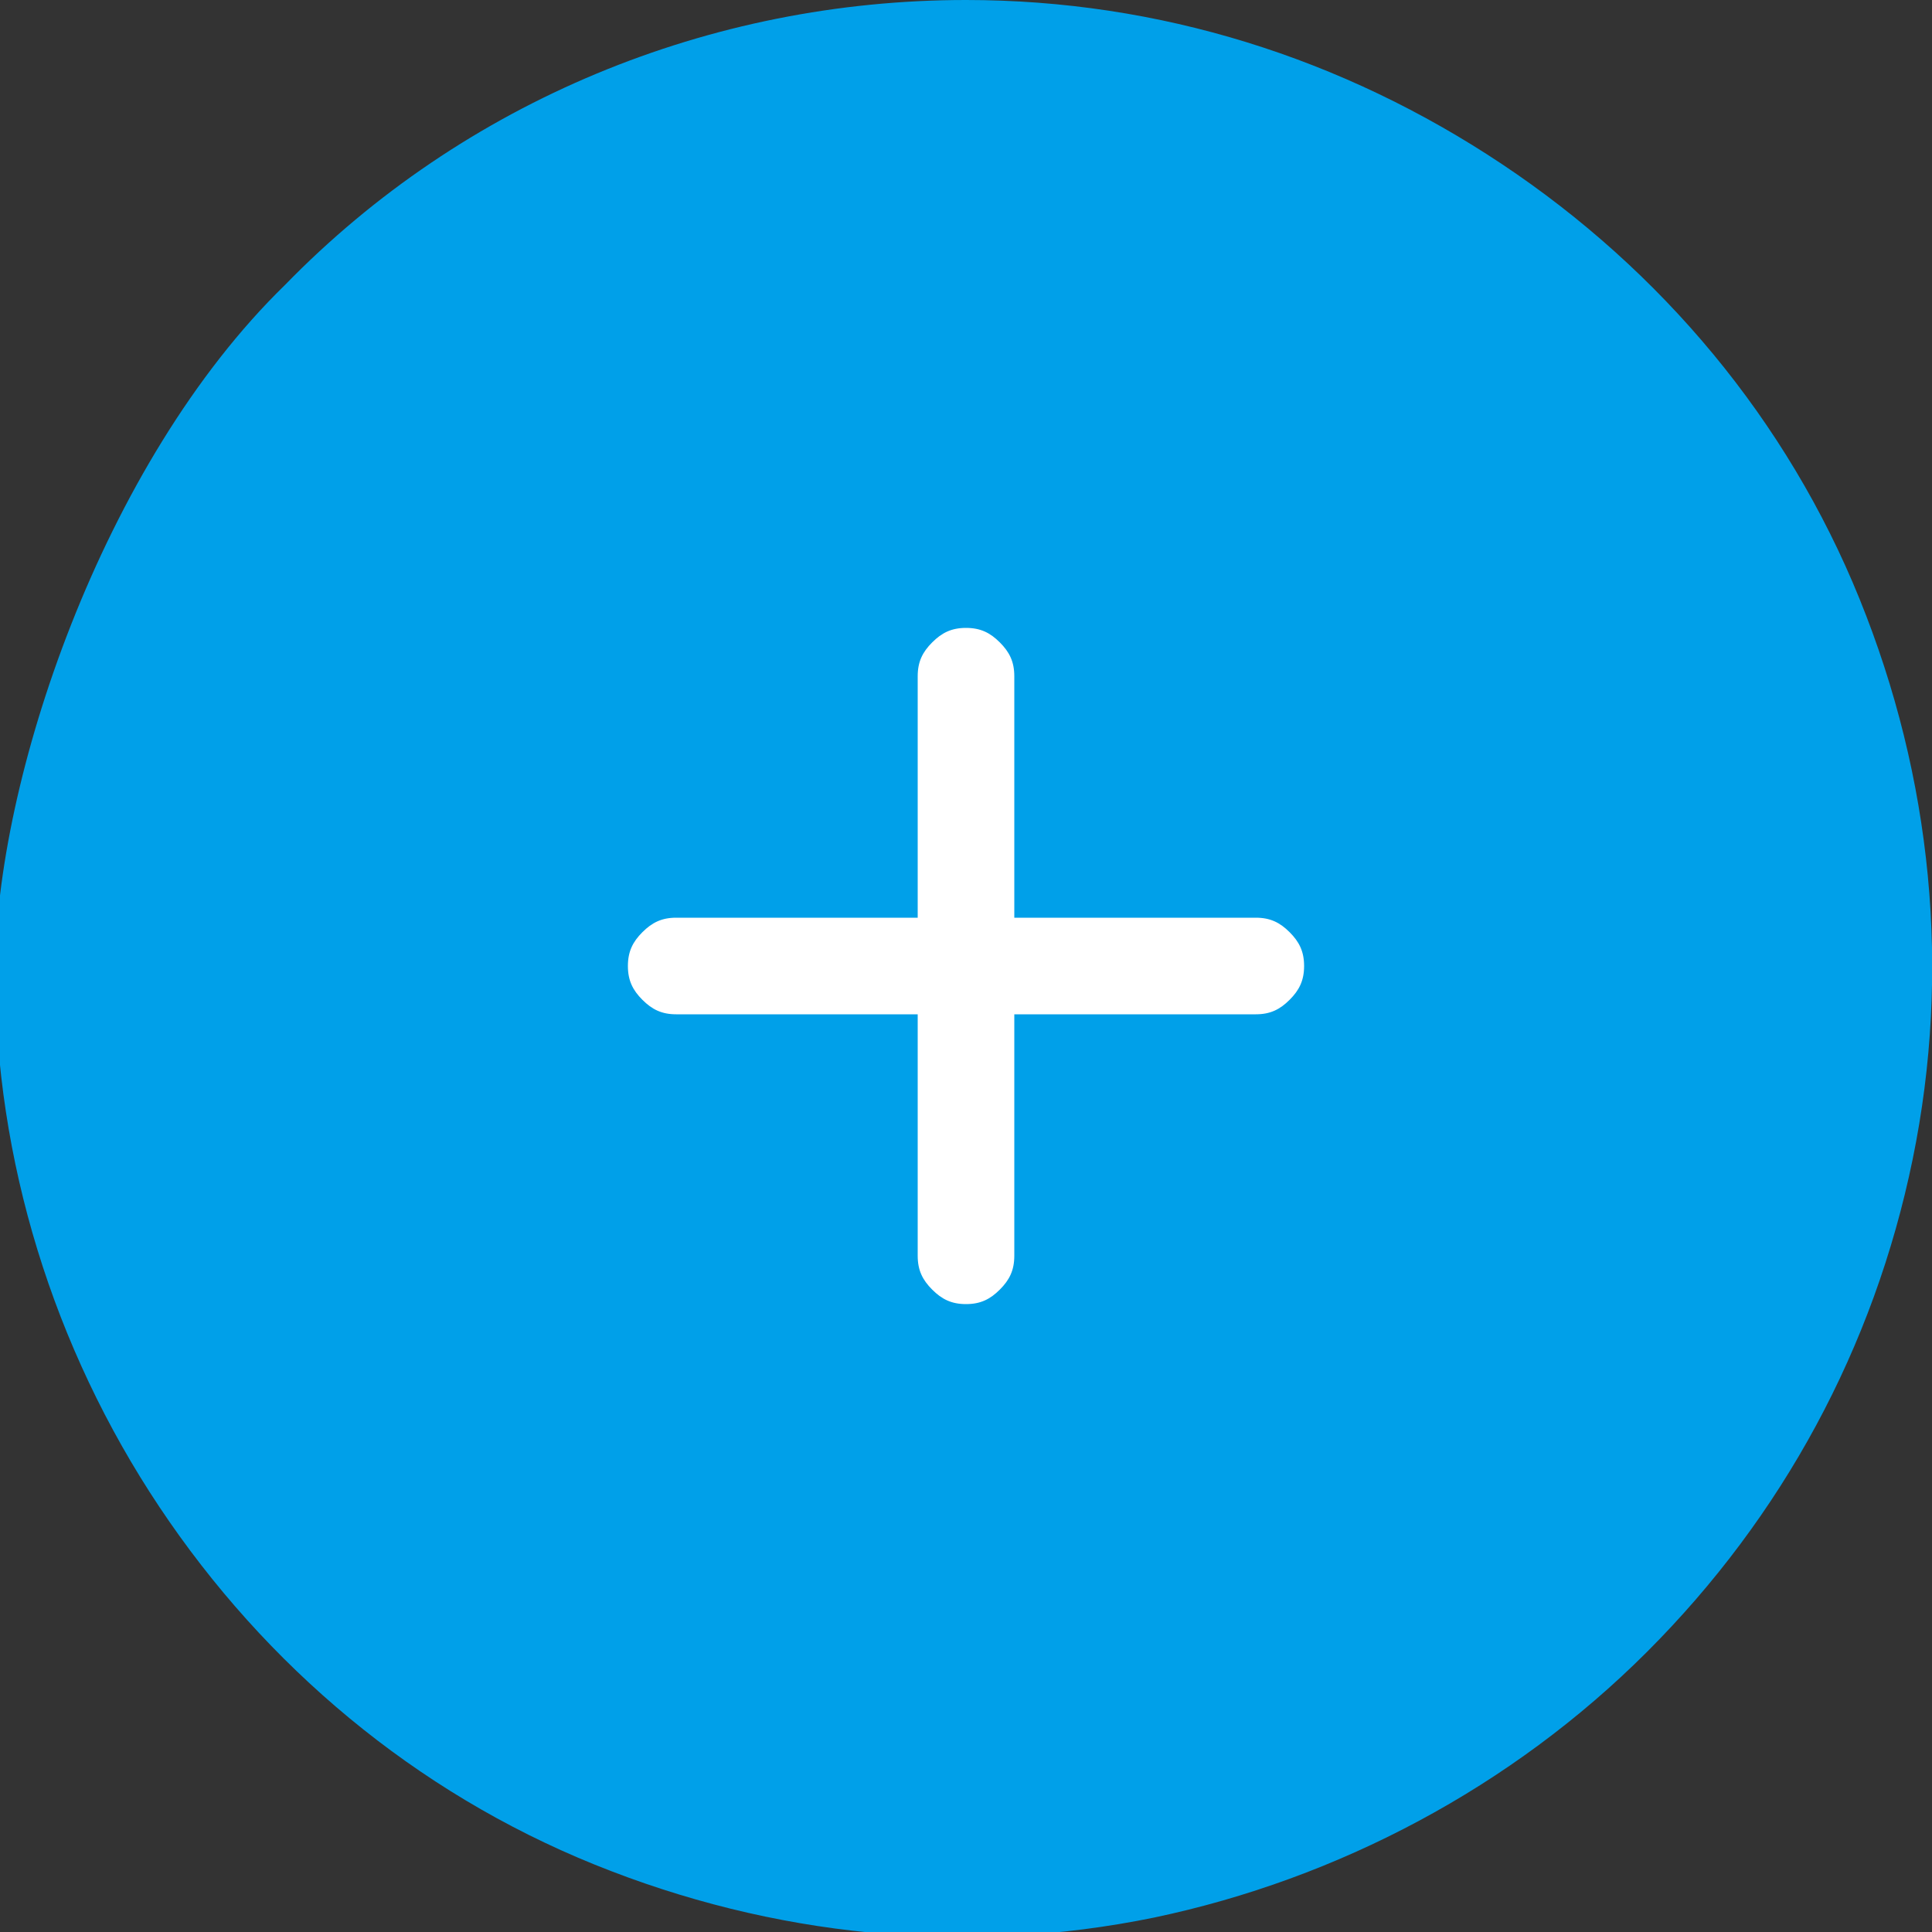
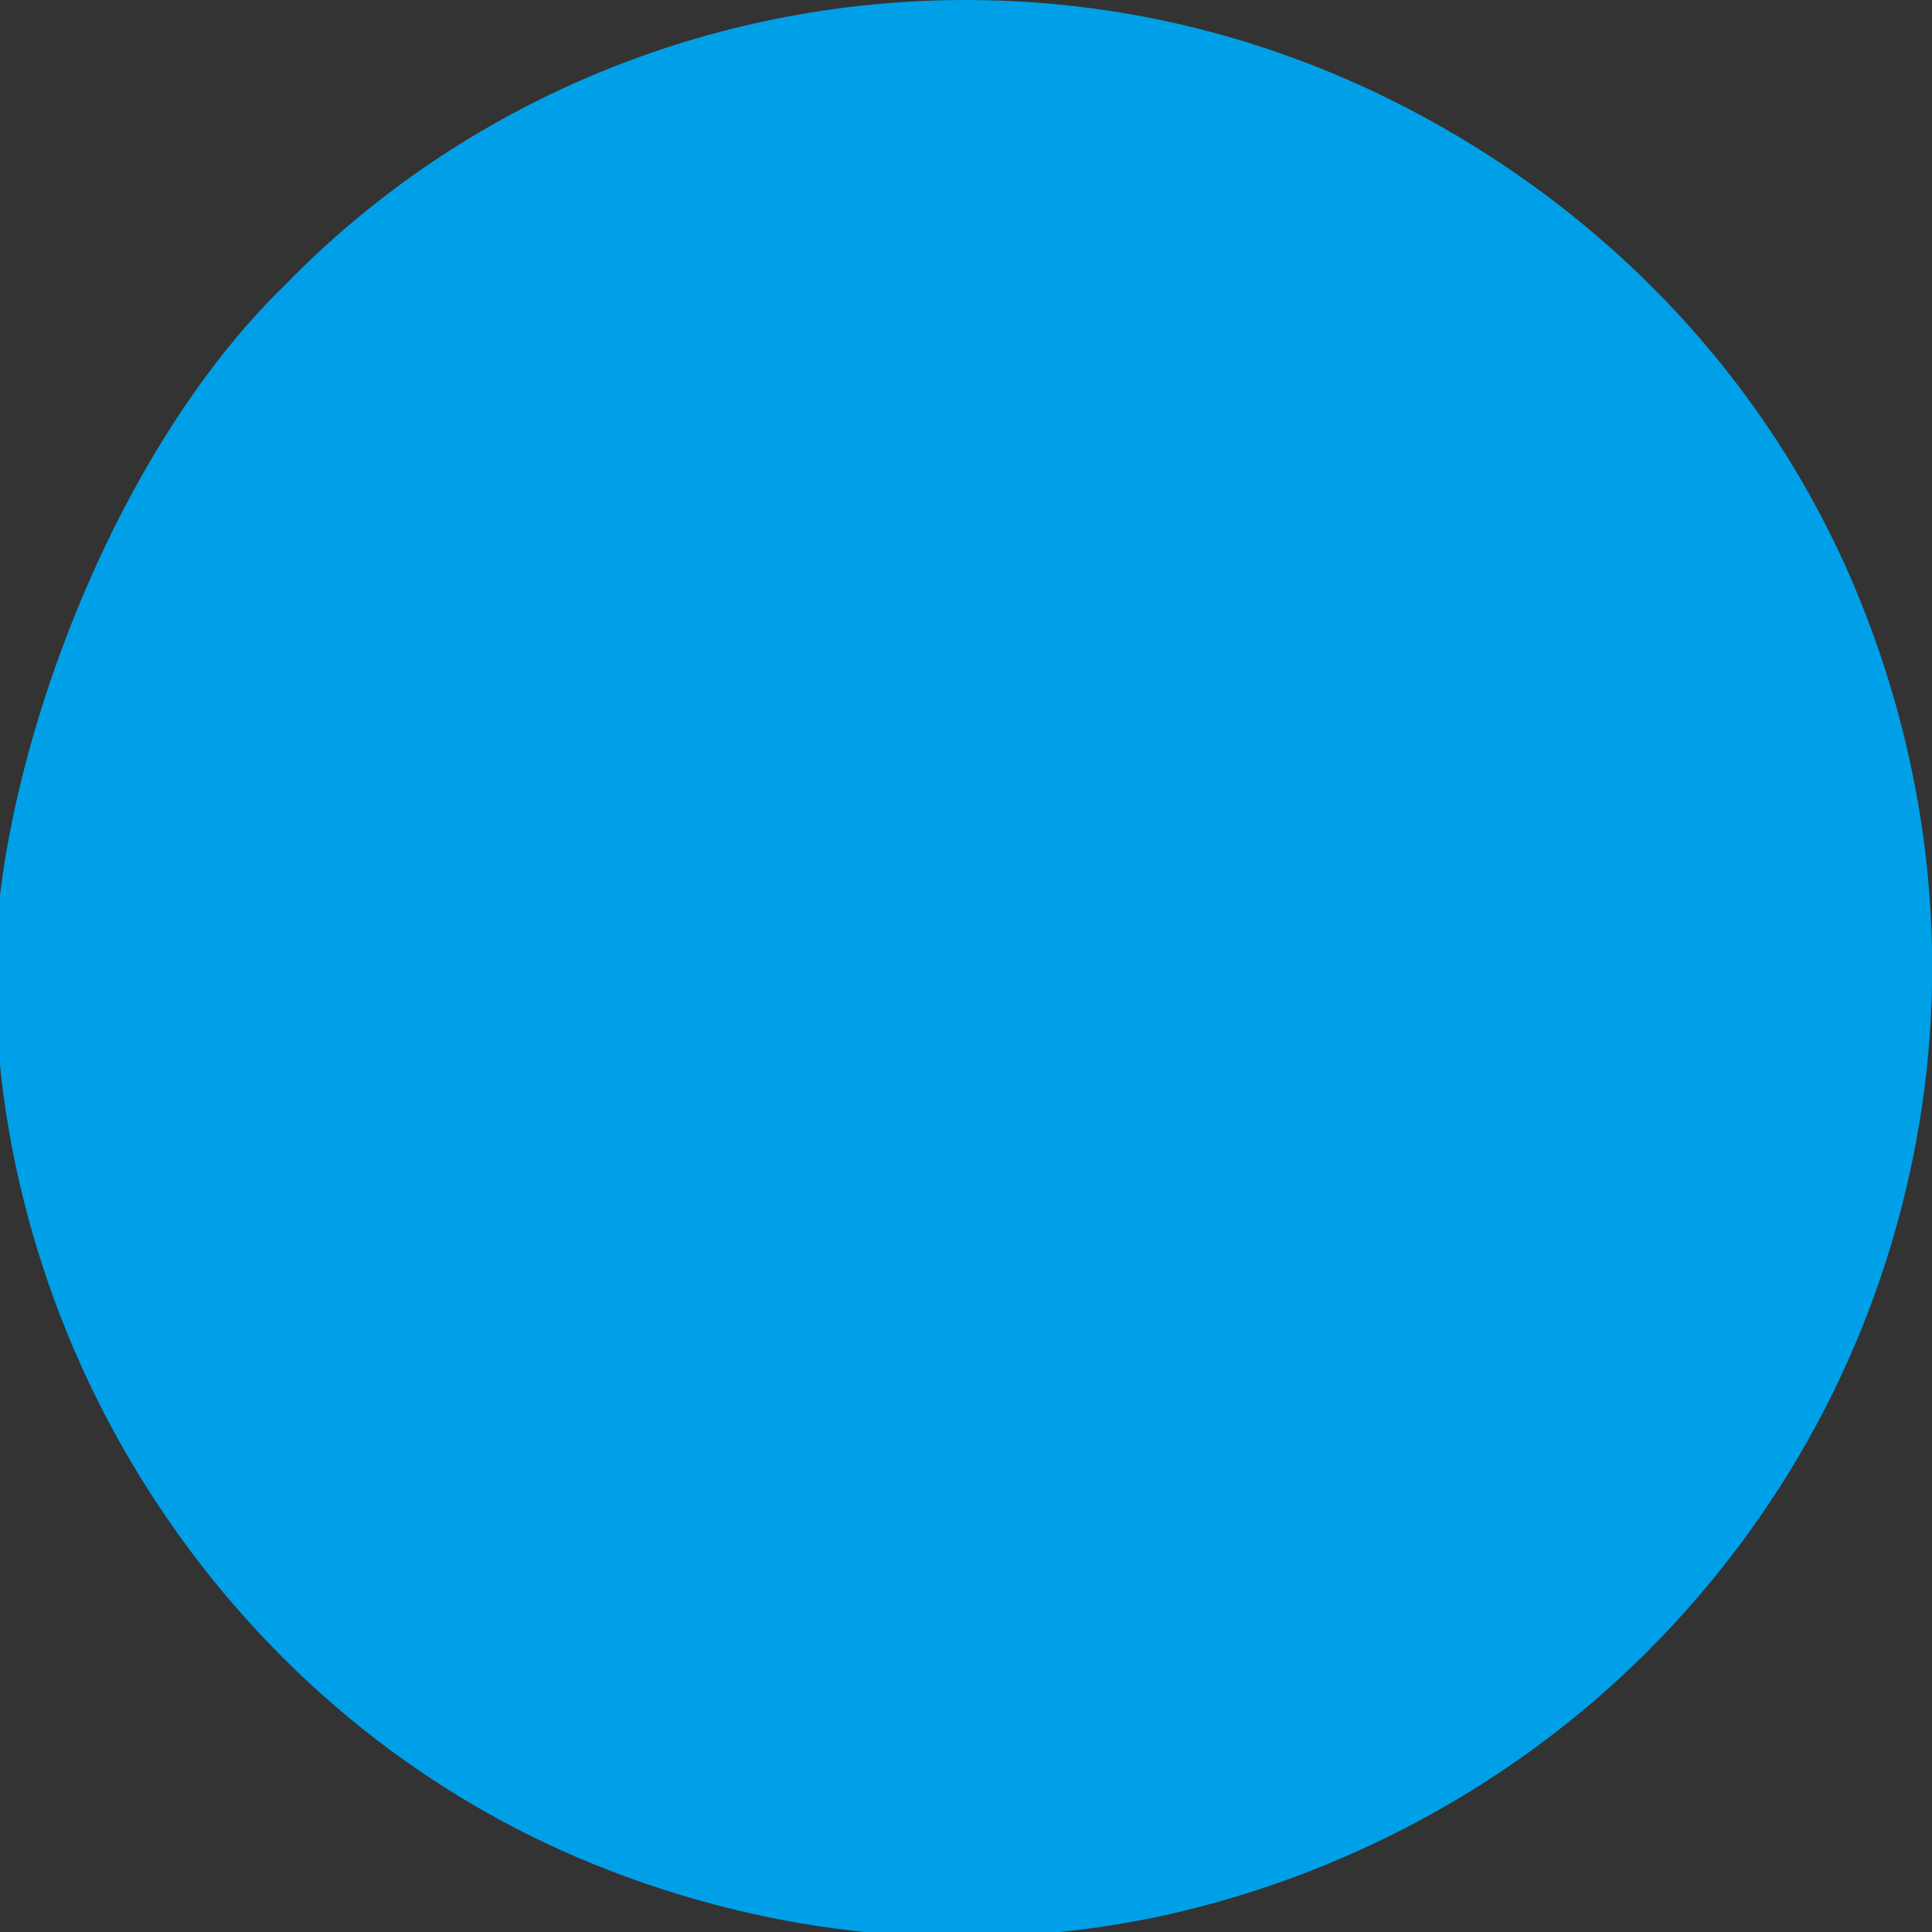
<svg xmlns="http://www.w3.org/2000/svg" version="1.1" viewBox="0 0 40 40">
  <rect x="0" y="0" width="40" height="40" fill="#333333" stroke="none" />
  <defs>
    <style>
      .cls-1 {
        fill: none;
      }

      .cls-2 {
        fill: #fff;
      }

      .cls-3 {
        fill: #00a0e9;
      }

      .cls-4 {
        clip-path: url(#clippath);
      }
    </style>
    <clipPath id="clippath">
      <rect class="cls-1" width="40" height="40" />
    </clipPath>
  </defs>
  <g>
    <g id="_レイヤー_1" data-name="レイヤー_1">
      <g class="cls-4">
        <g>
          <path class="cls-3" d="M20,0c4,0,7.8,1.2,11.1,3.4,3.3,2.2,5.9,5.3,7.4,9,1.5,3.7,1.9,7.7,1.1,11.6-.8,3.9-2.7,7.4-5.5,10.2-2.8,2.8-6.4,4.7-10.2,5.5-3.9.8-7.9.4-11.6-1.1-3.7-1.5-6.8-4.1-9-7.4-2.2-3.3-3.4-7.2-3.4-11.1S2.1,9.6,5.9,5.9C9.6,2.1,14.7,0,20,0Z" />
-           <path class="cls-2" d="M19,26v-5h-5c-.3,0-.5-.1-.7-.3-.2-.2-.3-.4-.3-.7s.1-.5.3-.7c.2-.2.4-.3.7-.3h5v-5c0-.3.1-.5.3-.7.2-.2.4-.3.7-.3s.5.1.7.3c.2.2.3.4.3.7v5h5c.3,0,.5.1.7.3.2.2.3.4.3.7s-.1.5-.3.7c-.2.2-.4.3-.7.3h-5v5c0,.3-.1.5-.3.7-.2.2-.4.3-.7.3s-.5-.1-.7-.3c-.2-.2-.3-.4-.3-.7Z" />
        </g>
      </g>
    </g>
  </g>
</svg>